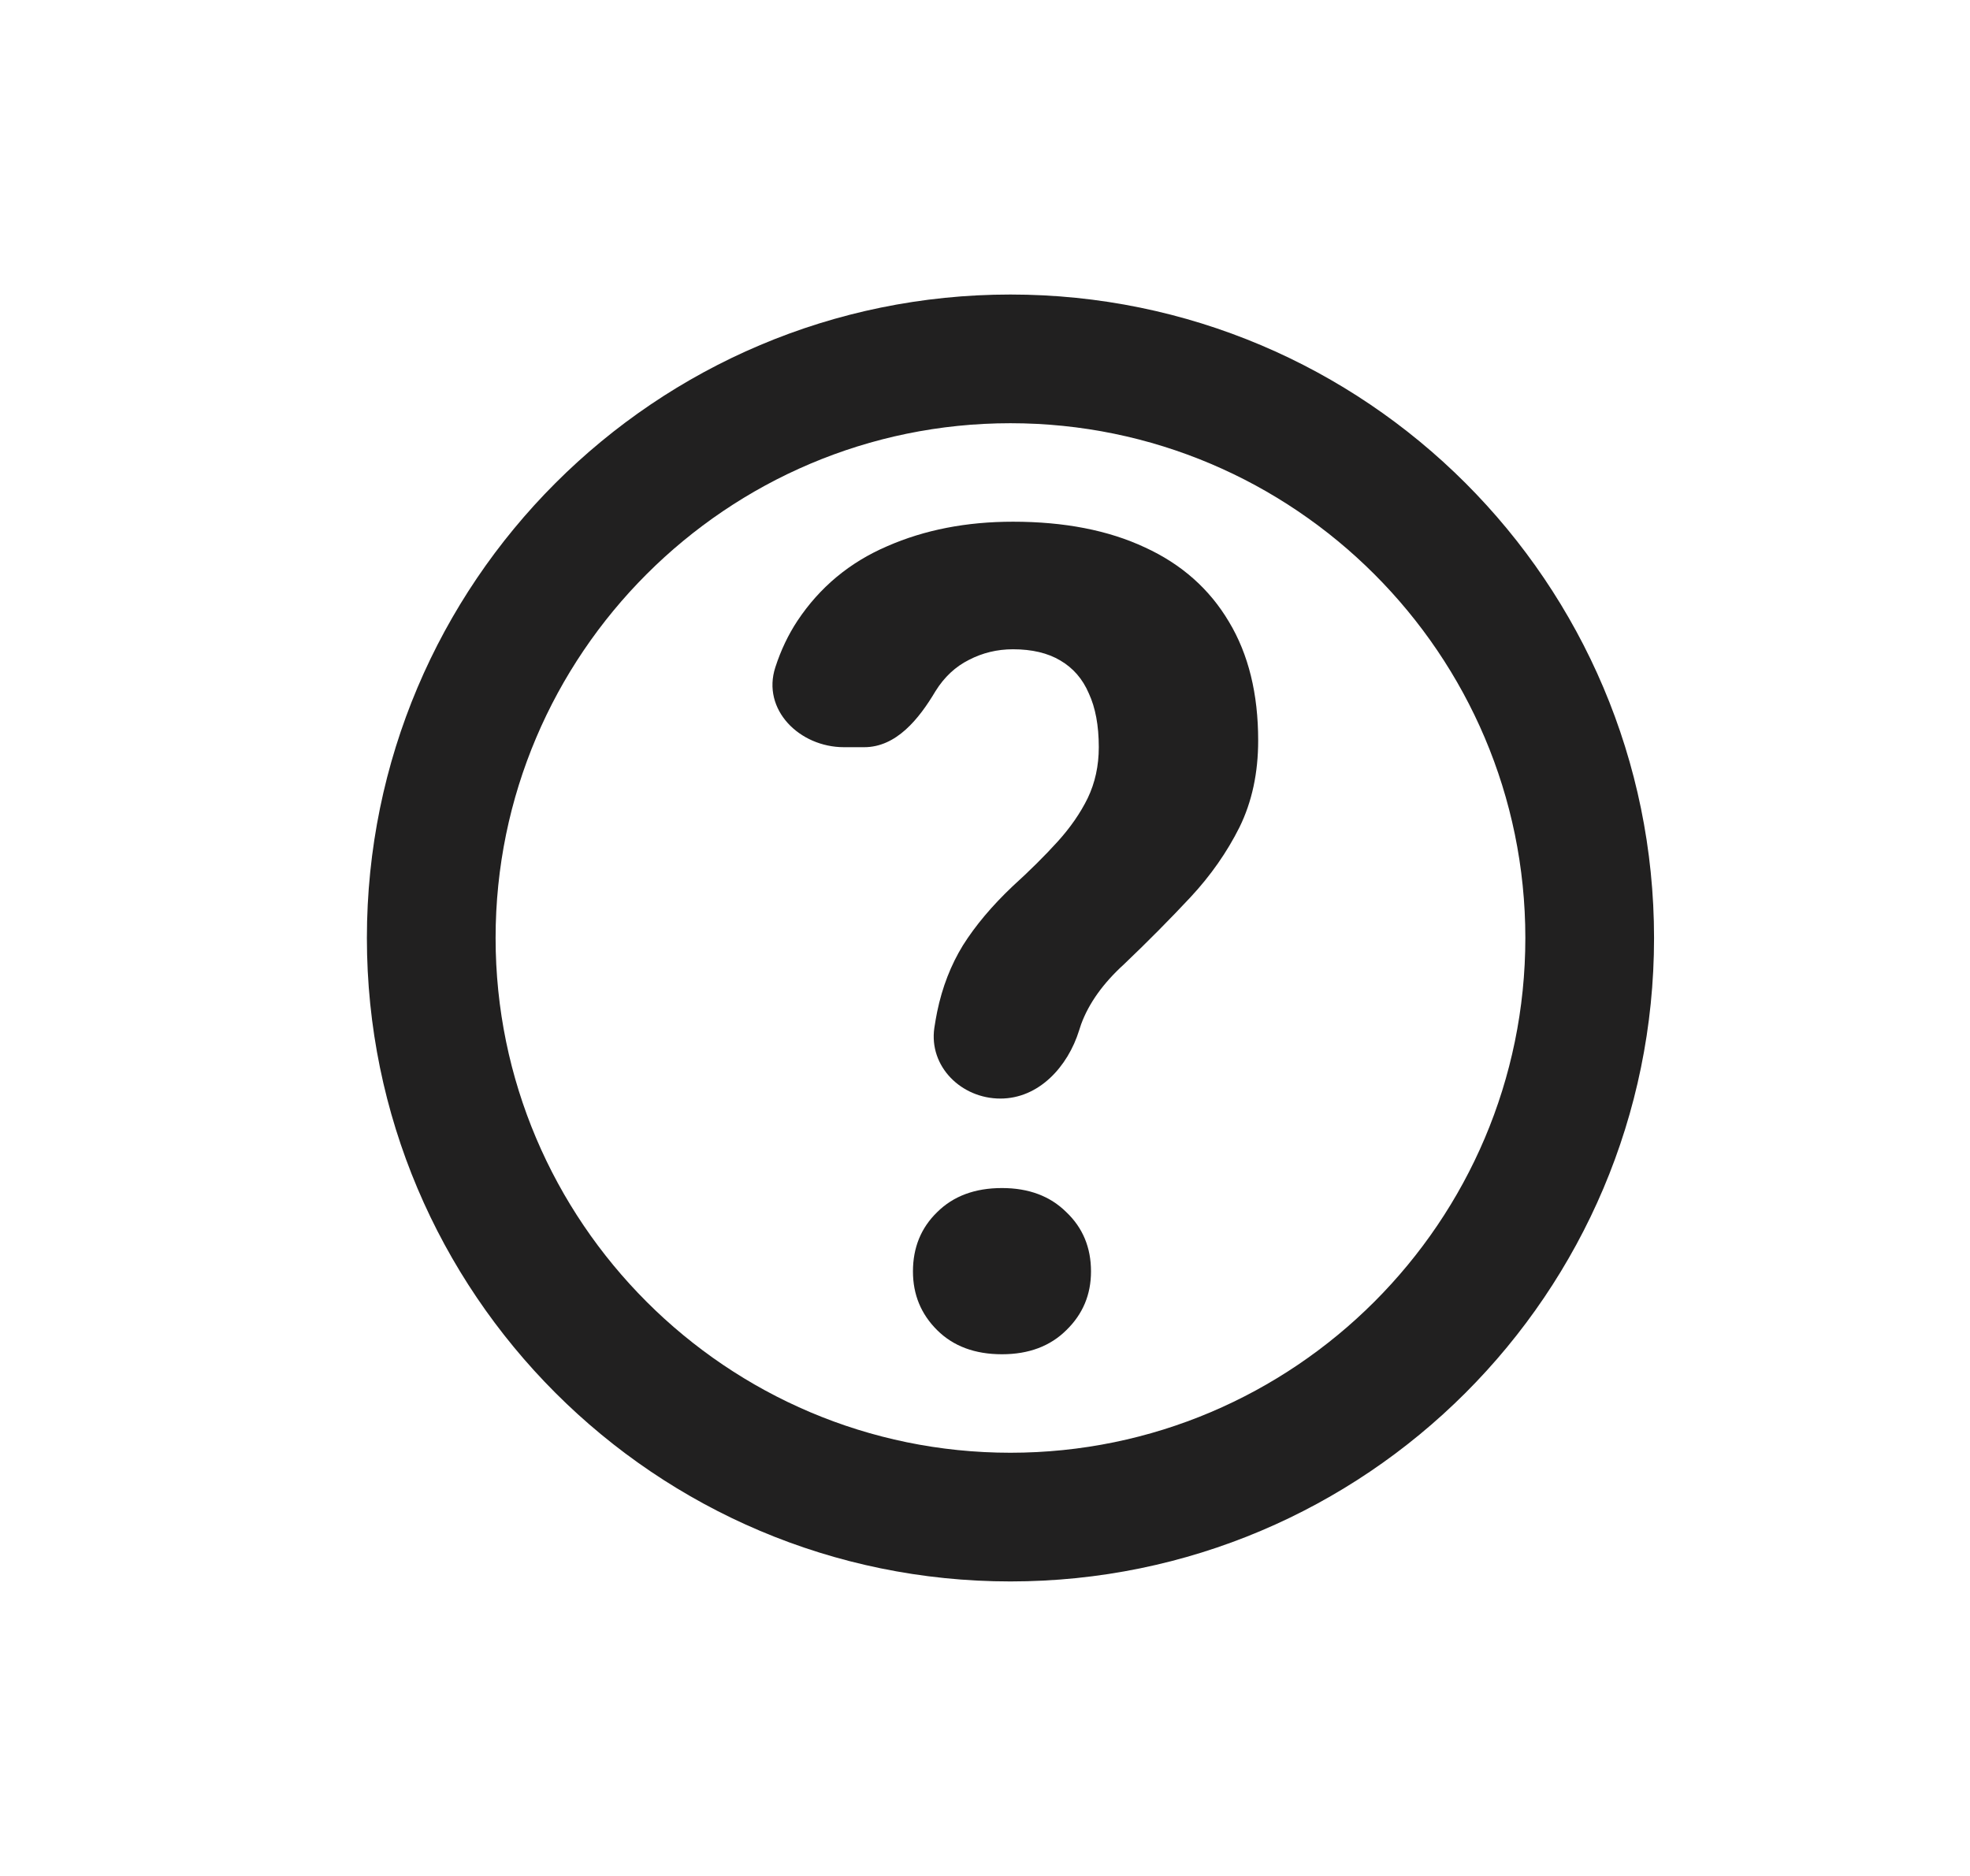
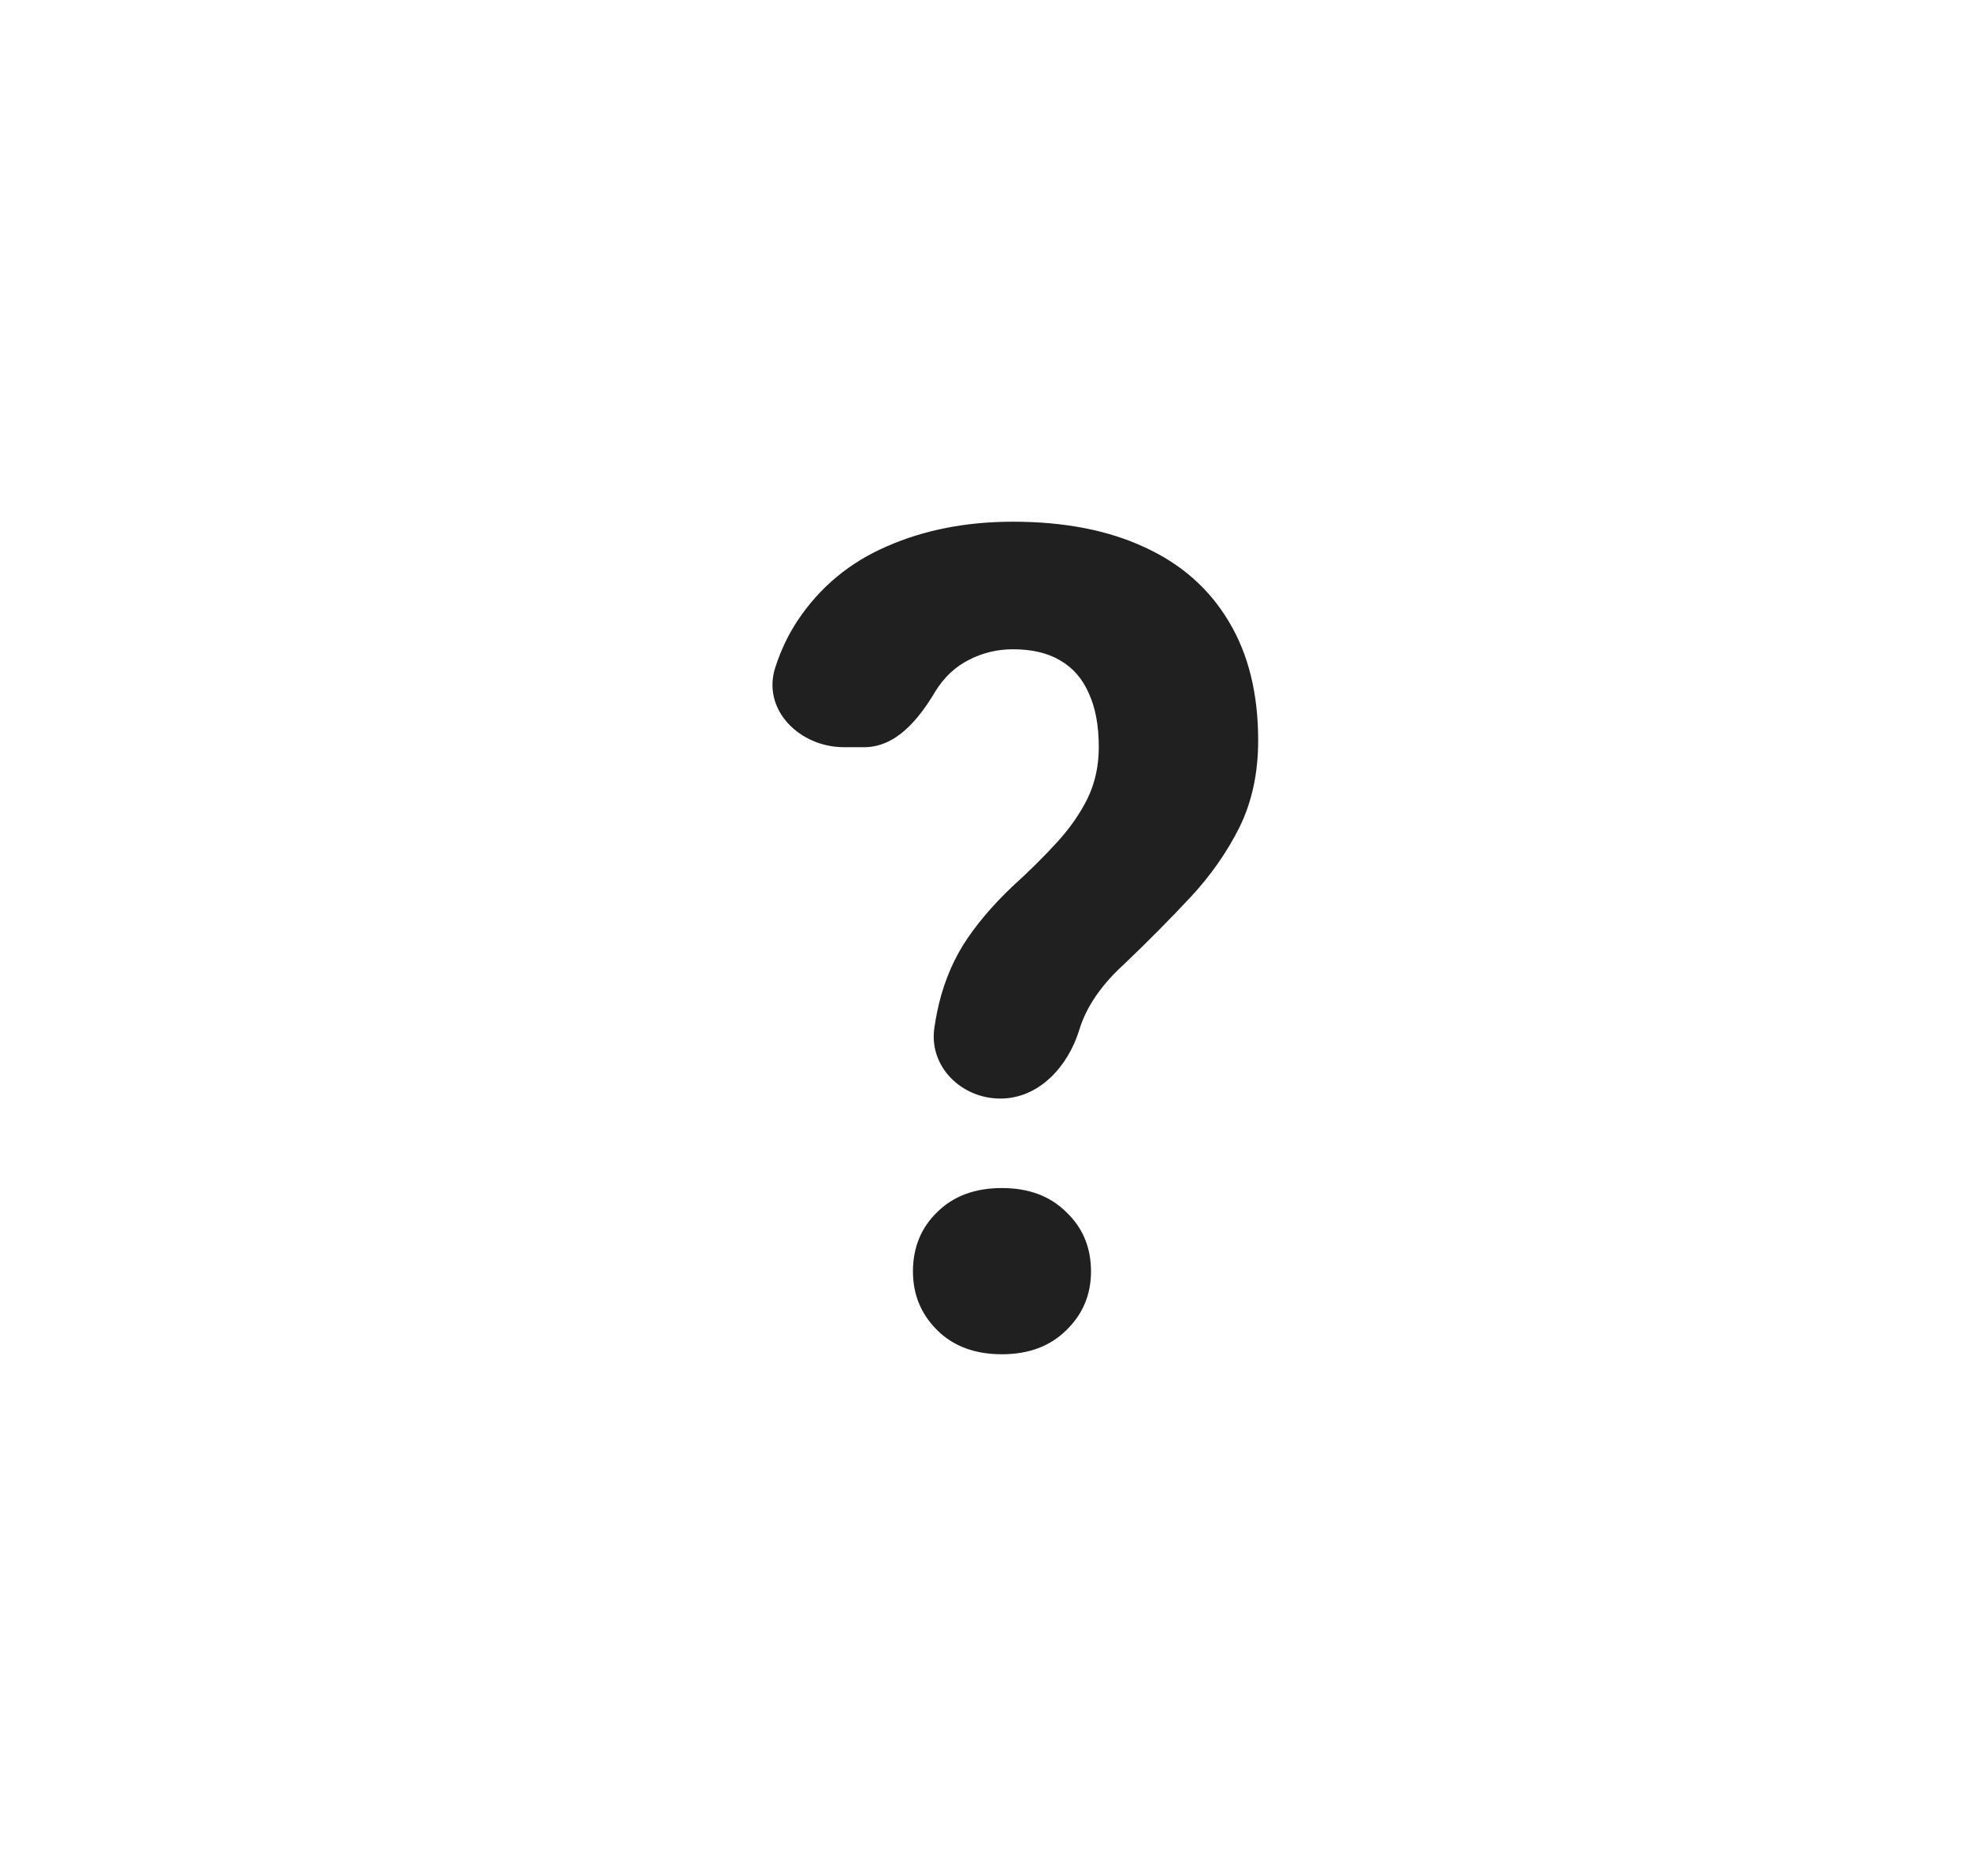
<svg xmlns="http://www.w3.org/2000/svg" width="21" height="20" viewBox="0 0 21 20" fill="none">
-   <path fill-rule="evenodd" clip-rule="evenodd" d="M3.911 10C3.911 6.213 6.985 3.14 10.771 3.14C14.558 3.14 17.632 6.213 17.632 10C17.632 13.787 14.558 16.86 10.771 16.86C6.985 16.86 3.911 13.787 3.911 10ZM16.26 10C16.26 6.975 13.797 4.512 10.771 4.512C7.746 4.512 5.283 6.975 5.283 10C5.283 13.025 7.746 15.488 10.771 15.488C13.797 15.488 16.26 13.025 16.26 10Z" fill="#212020" />
  <path d="M11.504 10.983C11.383 11.374 11.073 11.712 10.664 11.712C10.247 11.712 9.9 11.37 9.96 10.958C9.969 10.899 9.979 10.842 9.99 10.787C10.044 10.525 10.136 10.288 10.265 10.078C10.398 9.867 10.574 9.658 10.792 9.451C10.976 9.284 11.136 9.125 11.273 8.974C11.41 8.823 11.517 8.668 11.595 8.509C11.673 8.346 11.713 8.165 11.713 7.966C11.713 7.735 11.677 7.544 11.607 7.393C11.541 7.238 11.439 7.121 11.302 7.041C11.169 6.962 11.001 6.922 10.798 6.922C10.63 6.922 10.474 6.96 10.329 7.035C10.185 7.107 10.066 7.218 9.972 7.369C9.796 7.665 9.555 7.966 9.212 7.966H8.997C8.522 7.966 8.118 7.565 8.265 7.114C8.324 6.932 8.403 6.766 8.501 6.618C8.739 6.26 9.058 5.995 9.456 5.824C9.855 5.649 10.302 5.562 10.798 5.562C11.345 5.562 11.814 5.653 12.205 5.836C12.595 6.015 12.894 6.28 13.101 6.63C13.309 6.976 13.412 7.397 13.412 7.894C13.412 8.24 13.346 8.548 13.213 8.819C13.08 9.085 12.906 9.334 12.691 9.565C12.476 9.795 12.24 10.034 11.982 10.28C11.759 10.483 11.607 10.696 11.525 10.919C11.518 10.94 11.511 10.961 11.504 10.983ZM9.732 13.555C9.732 13.301 9.818 13.09 9.99 12.923C10.162 12.752 10.392 12.666 10.681 12.666C10.966 12.666 11.195 12.752 11.367 12.923C11.543 13.09 11.63 13.301 11.63 13.555C11.63 13.802 11.543 14.01 11.367 14.181C11.195 14.352 10.966 14.438 10.681 14.438C10.392 14.438 10.162 14.352 9.99 14.181C9.818 14.01 9.732 13.802 9.732 13.555Z" fill="#212020" />
</svg>